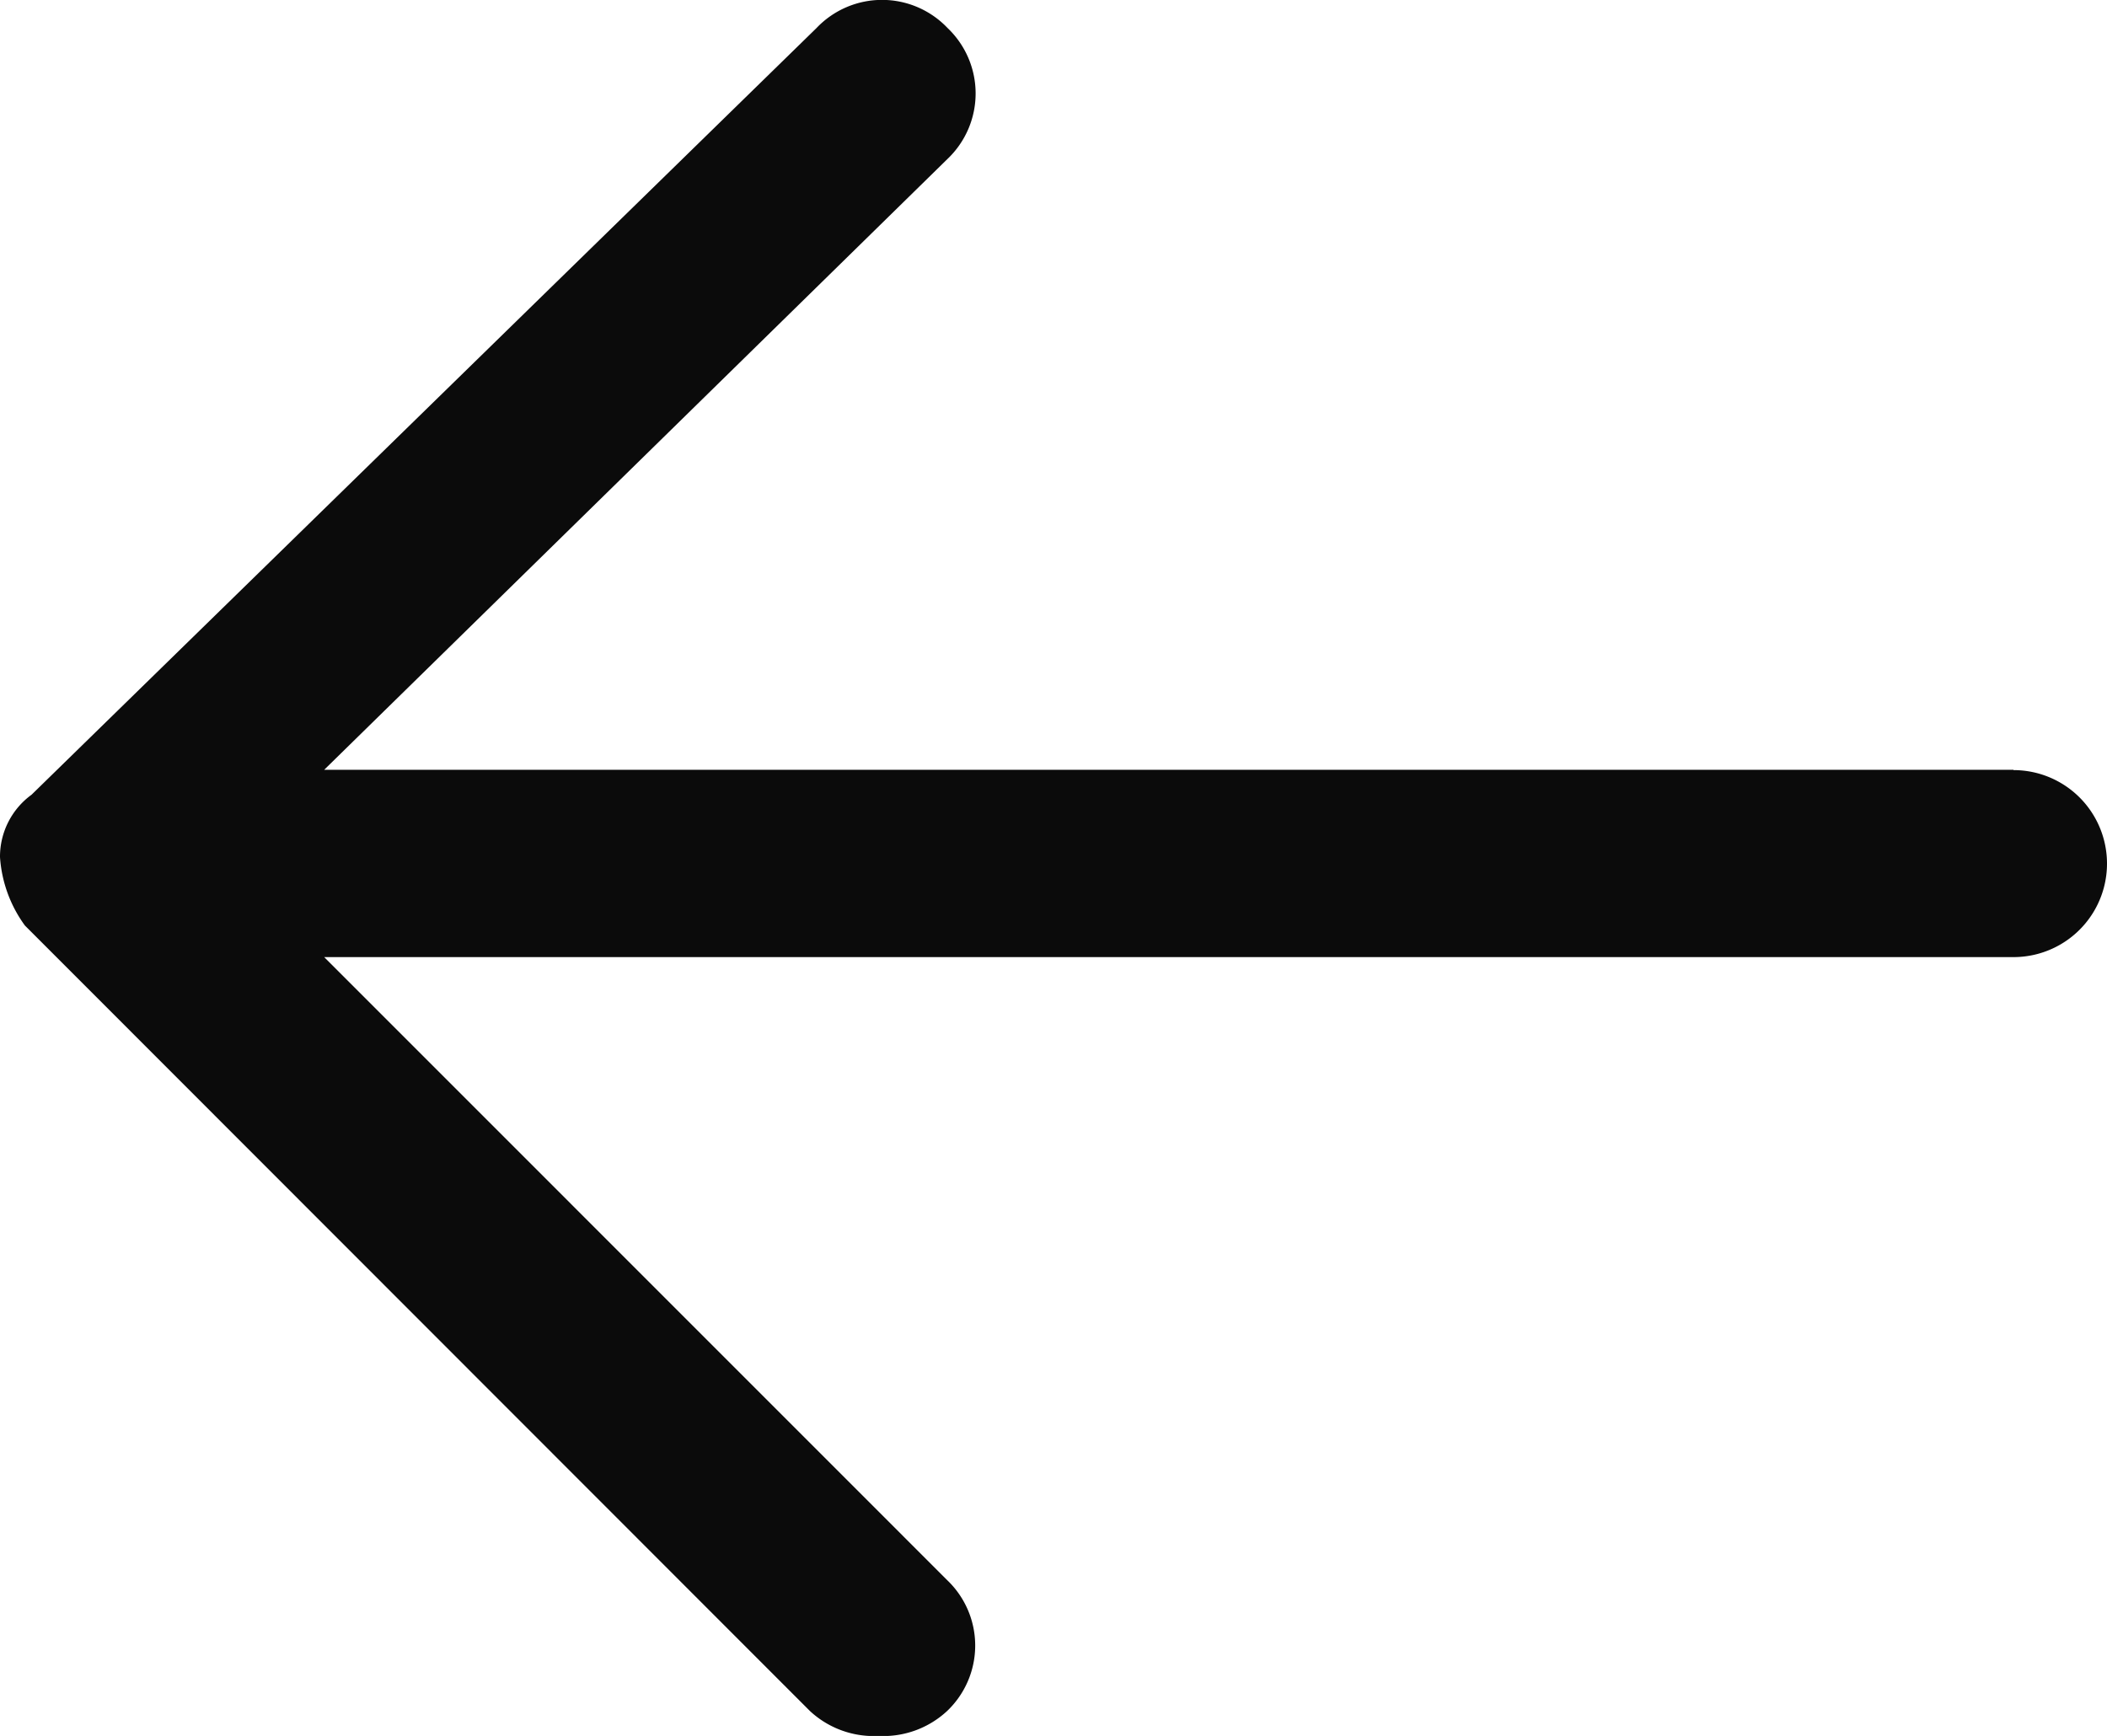
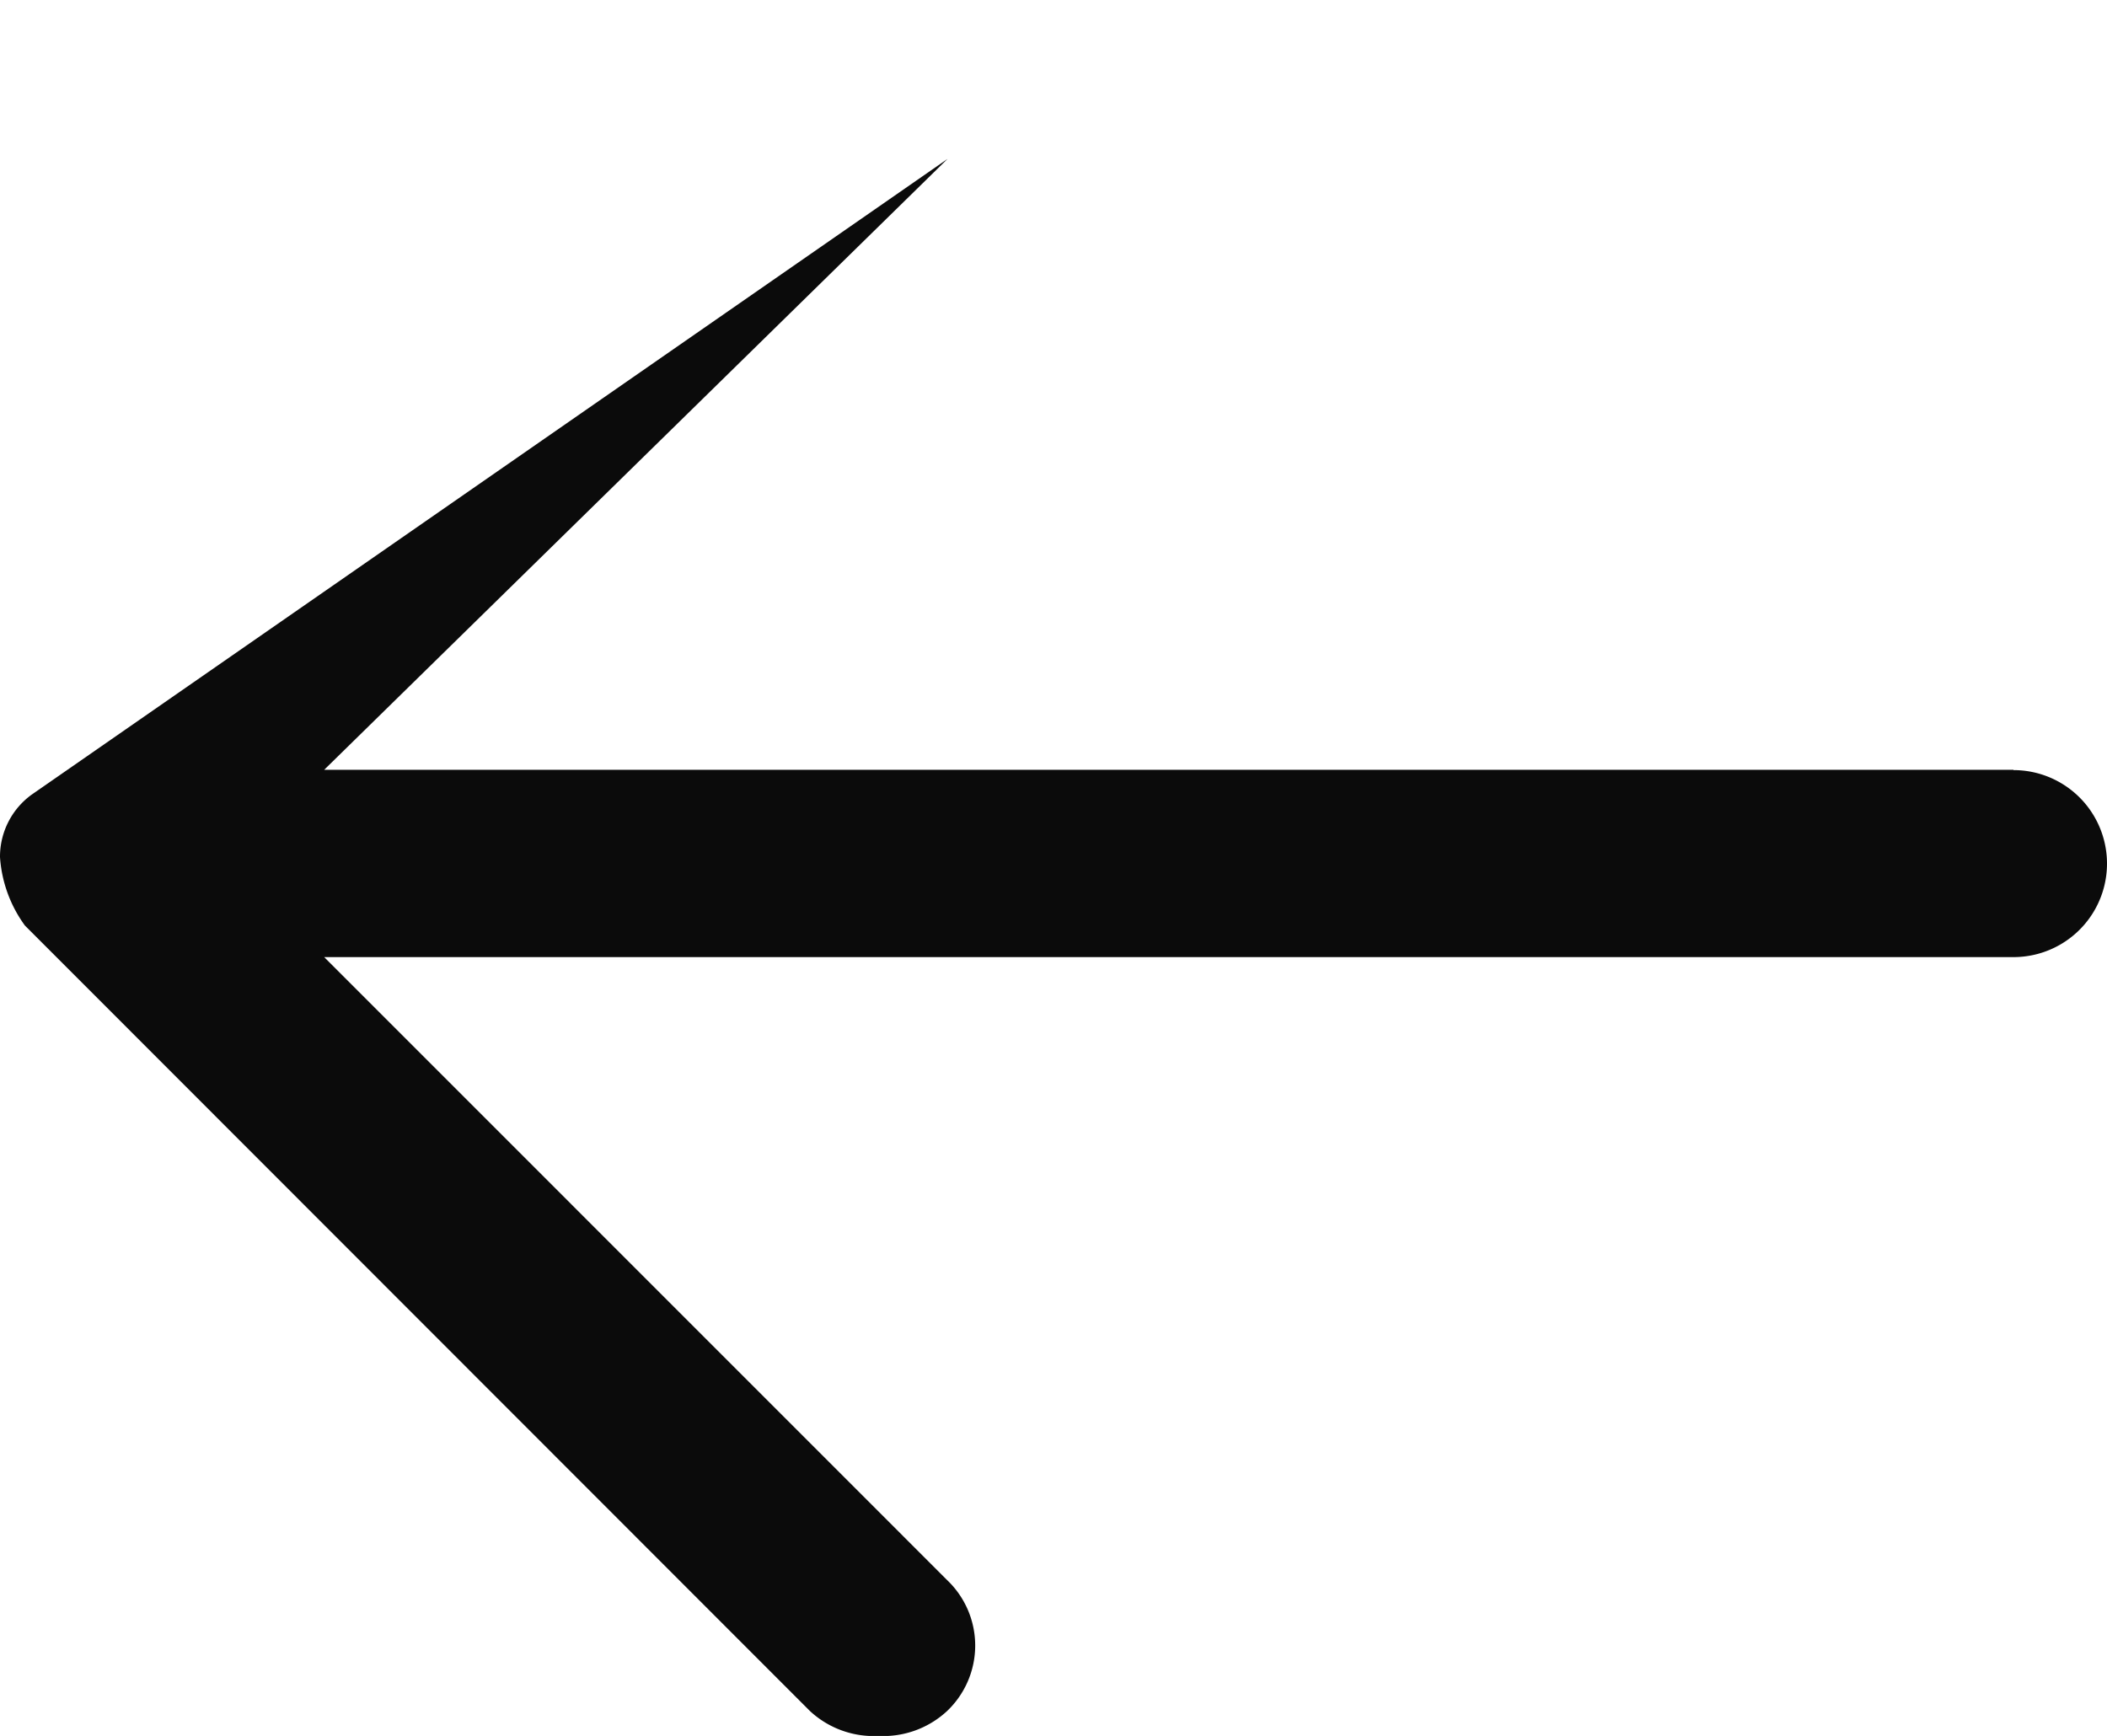
<svg xmlns="http://www.w3.org/2000/svg" width="20.031" height="16.505" viewBox="0 0 20.031 16.505">
-   <path d="M19.142,7.319H3.082L9.008,1.511a.859.859,0,0,0,0-1.245.859.859,0,0,0-1.245,0L.3,7.556a.729.729,0,0,0-.3.593A1.243,1.243,0,0,0,.237,8.8L7.7,16.268a.891.891,0,0,0,.652.237.891.891,0,0,0,.652-.237.859.859,0,0,0,0-1.245L3.082,9.1h16.06a.889.889,0,1,0,0-1.778Z" fill="#0b0b0b" />
+   <path d="M19.142,7.319H3.082L9.008,1.511L.3,7.556a.729.729,0,0,0-.3.593A1.243,1.243,0,0,0,.237,8.8L7.7,16.268a.891.891,0,0,0,.652.237.891.891,0,0,0,.652-.237.859.859,0,0,0,0-1.245L3.082,9.1h16.06a.889.889,0,1,0,0-1.778Z" fill="#0b0b0b" />
</svg>